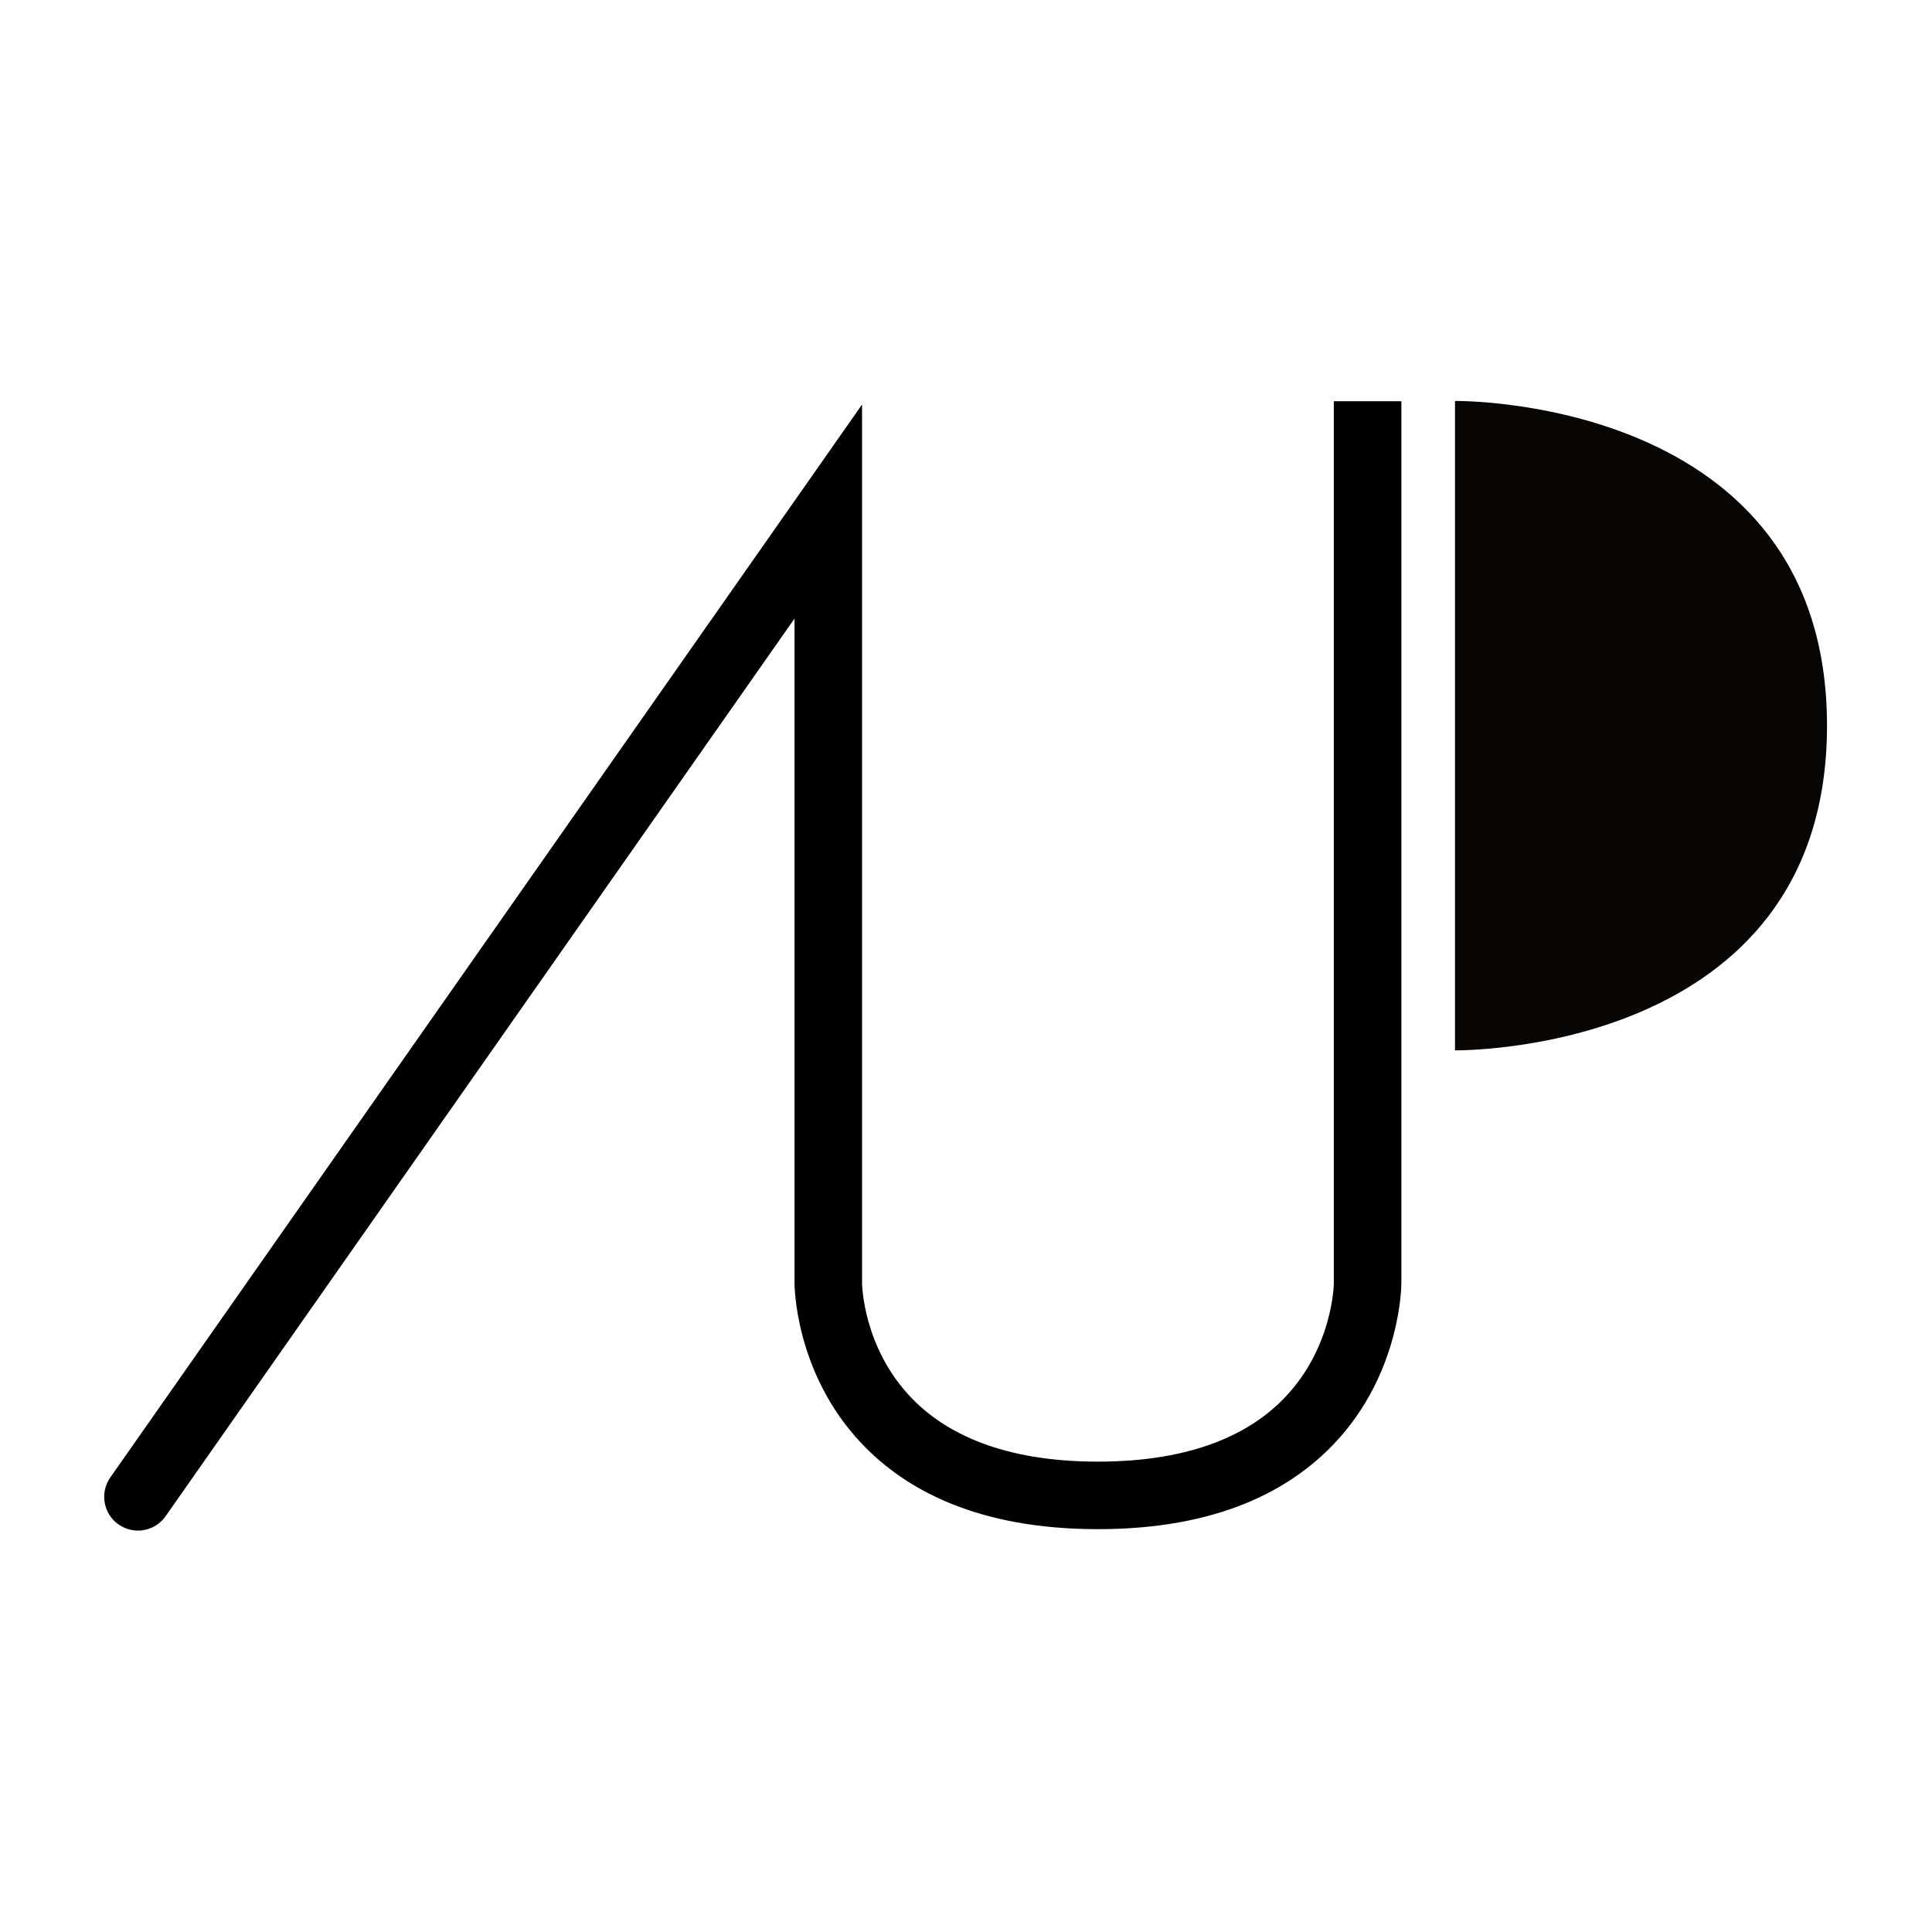
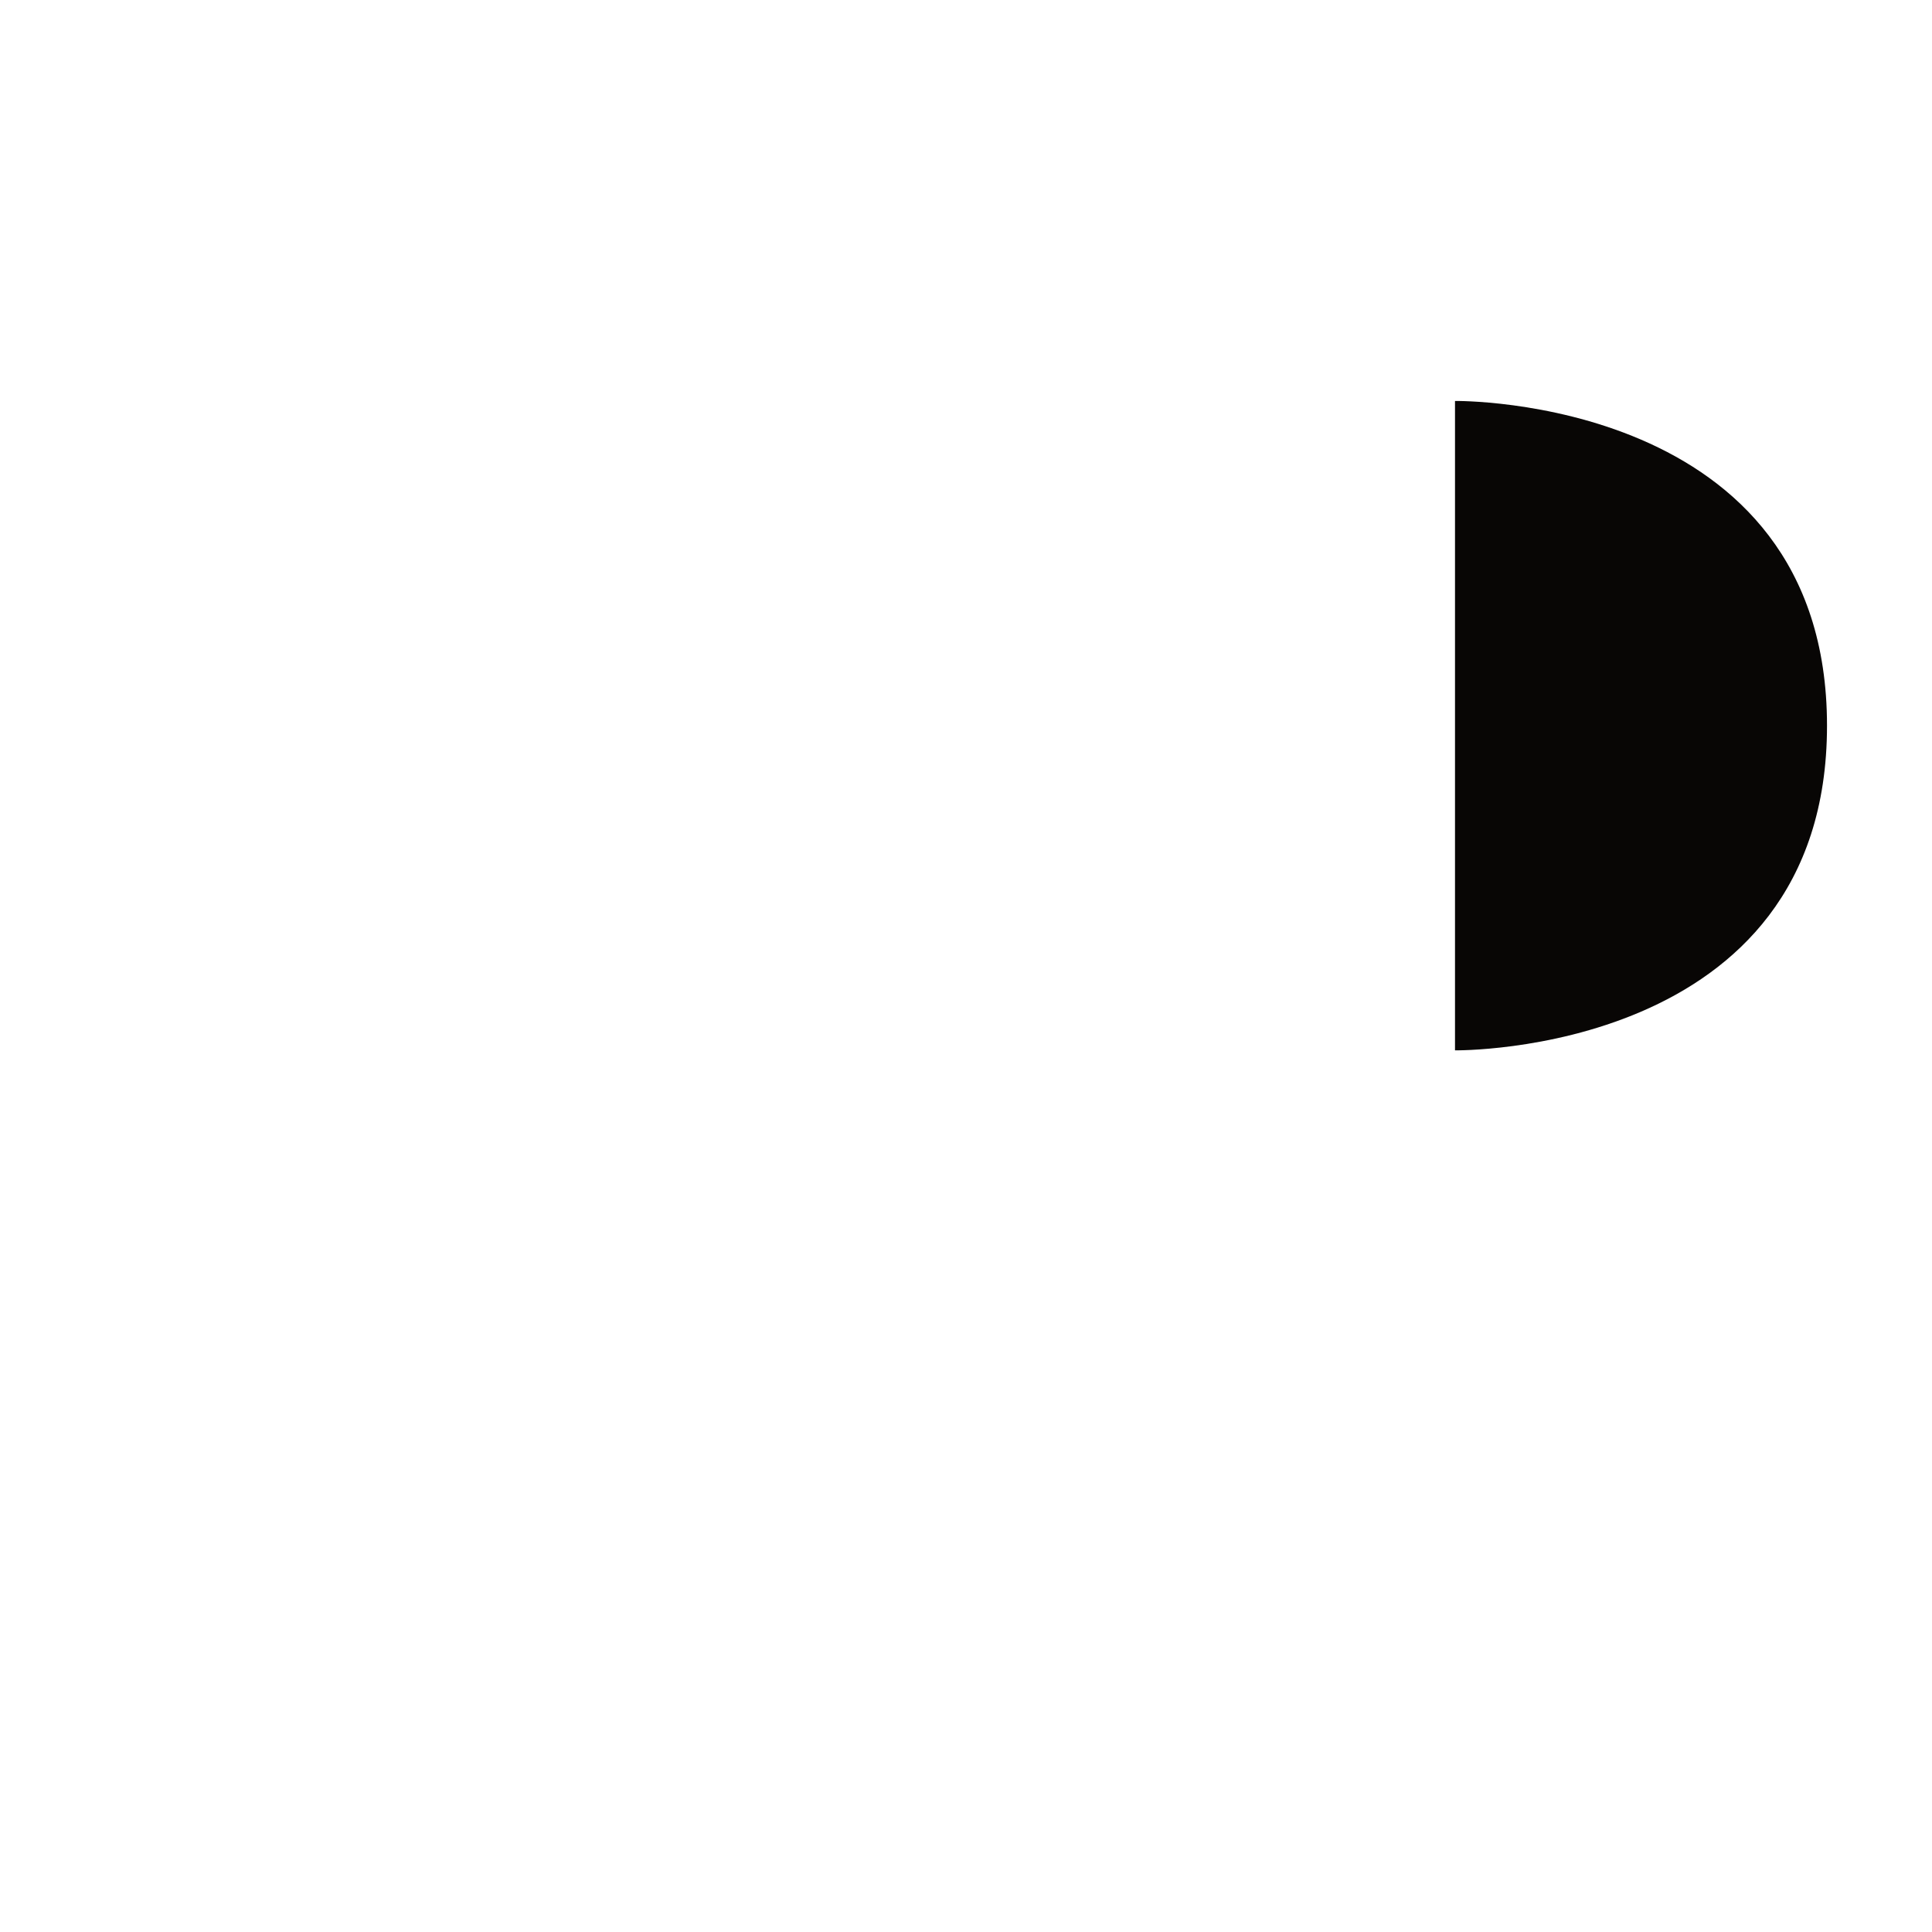
<svg xmlns="http://www.w3.org/2000/svg" width="100%" height="100%" viewBox="0 0 400 400" version="1.1" xml:space="preserve" style="fill-rule:evenodd;clip-rule:evenodd;stroke-linejoin:round;stroke-miterlimit:2;">
  <g transform="matrix(1.389,0,0,1.389,-20.818,-76.18)">
    <g id="AUP">
      <g transform="matrix(0.72,0,0,0.72,17.559,107.333)">
-         <path d="M160.913,55.154L30.715,240.989C28.501,244.149 24.138,244.916 20.978,242.701C17.818,240.487 17.051,236.124 19.265,232.964L174.894,10.844L174.894,192.762C174.894,192.774 174.995,205.88 185.023,216.398C192.113,223.833 204.046,229.691 223.738,229.691C243.421,229.691 255.349,223.834 262.435,216.399C272.46,205.88 272.56,192.774 272.56,192.762L272.56,10.169L286.542,10.169L286.542,192.762C286.542,192.762 286.638,211.271 272.556,226.045C263.567,235.476 248.707,243.673 223.738,243.673C198.761,243.673 183.896,235.477 174.904,226.046C160.817,211.271 160.913,192.762 160.913,192.762L160.913,55.154Z" />
-       </g>
+         </g>
      <g transform="matrix(1.123,0,0,1.123,71.168,-19.932)">
        <path d="M143.096,119.807C143.096,119.807 192.473,119.118 192.473,162.904C192.473,206.689 143.096,206 143.096,206L143.096,119.807Z" style="fill:rgb(8,6,5);" />
      </g>
    </g>
  </g>
</svg>